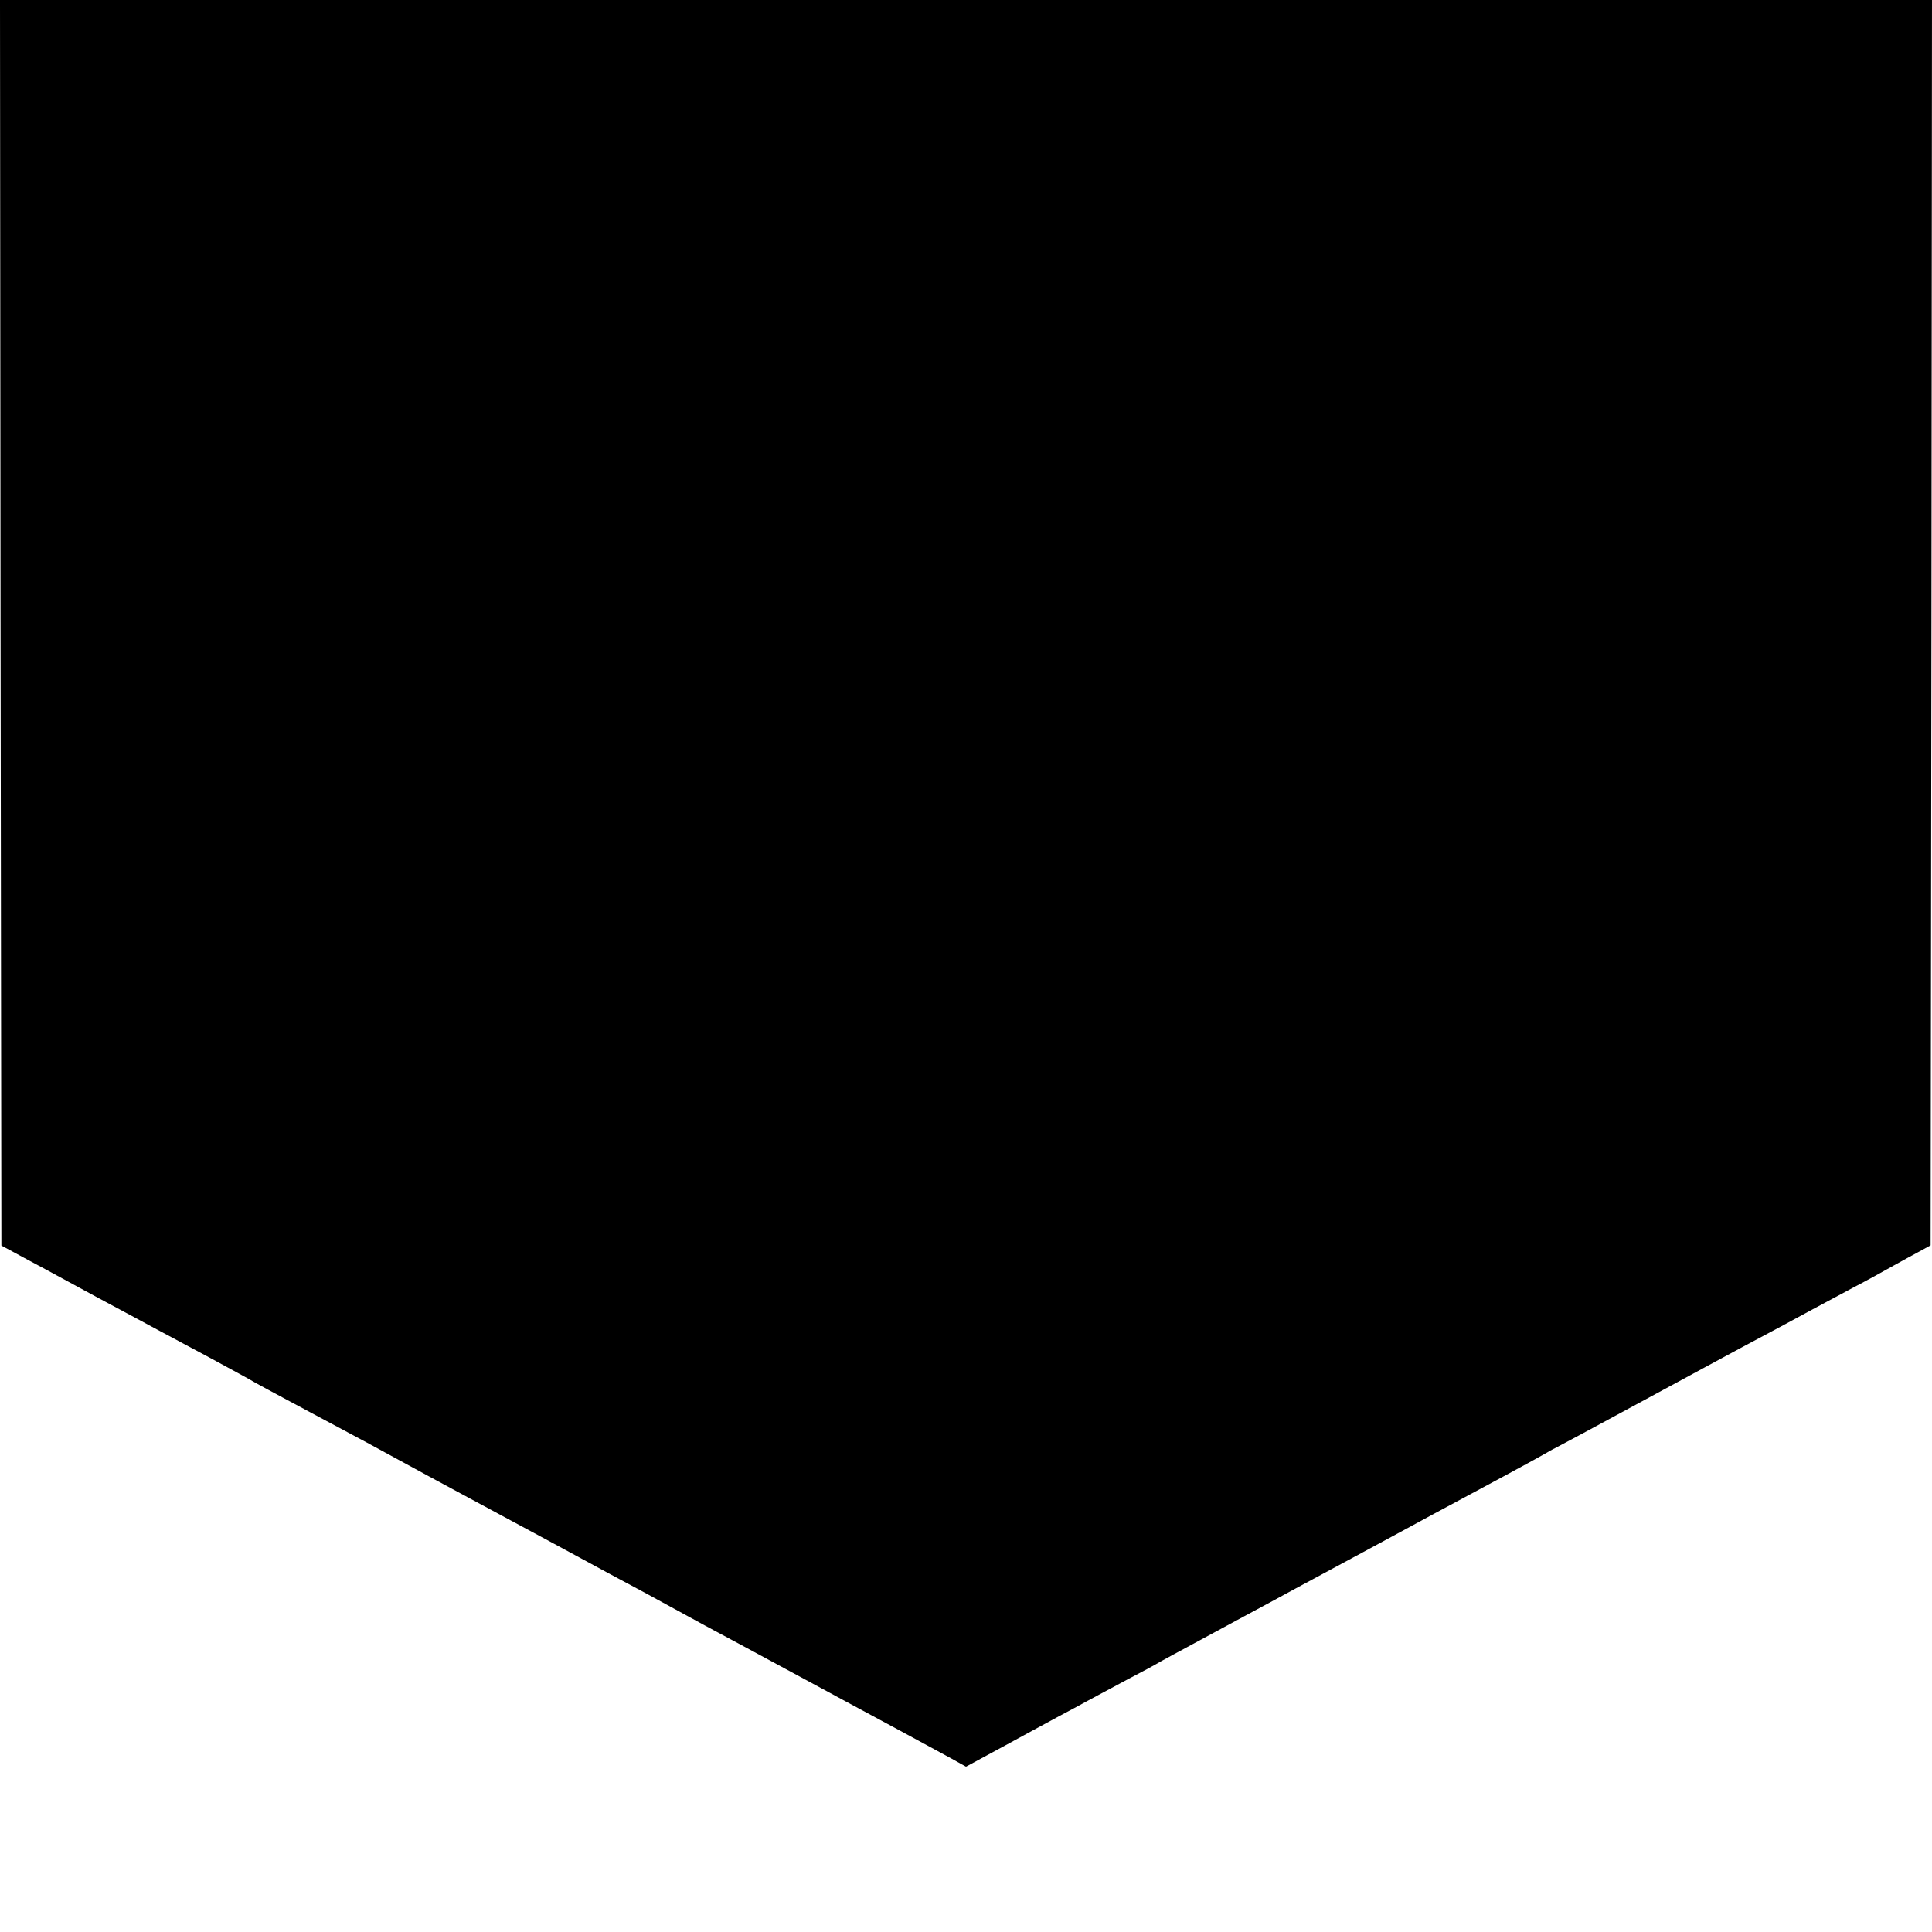
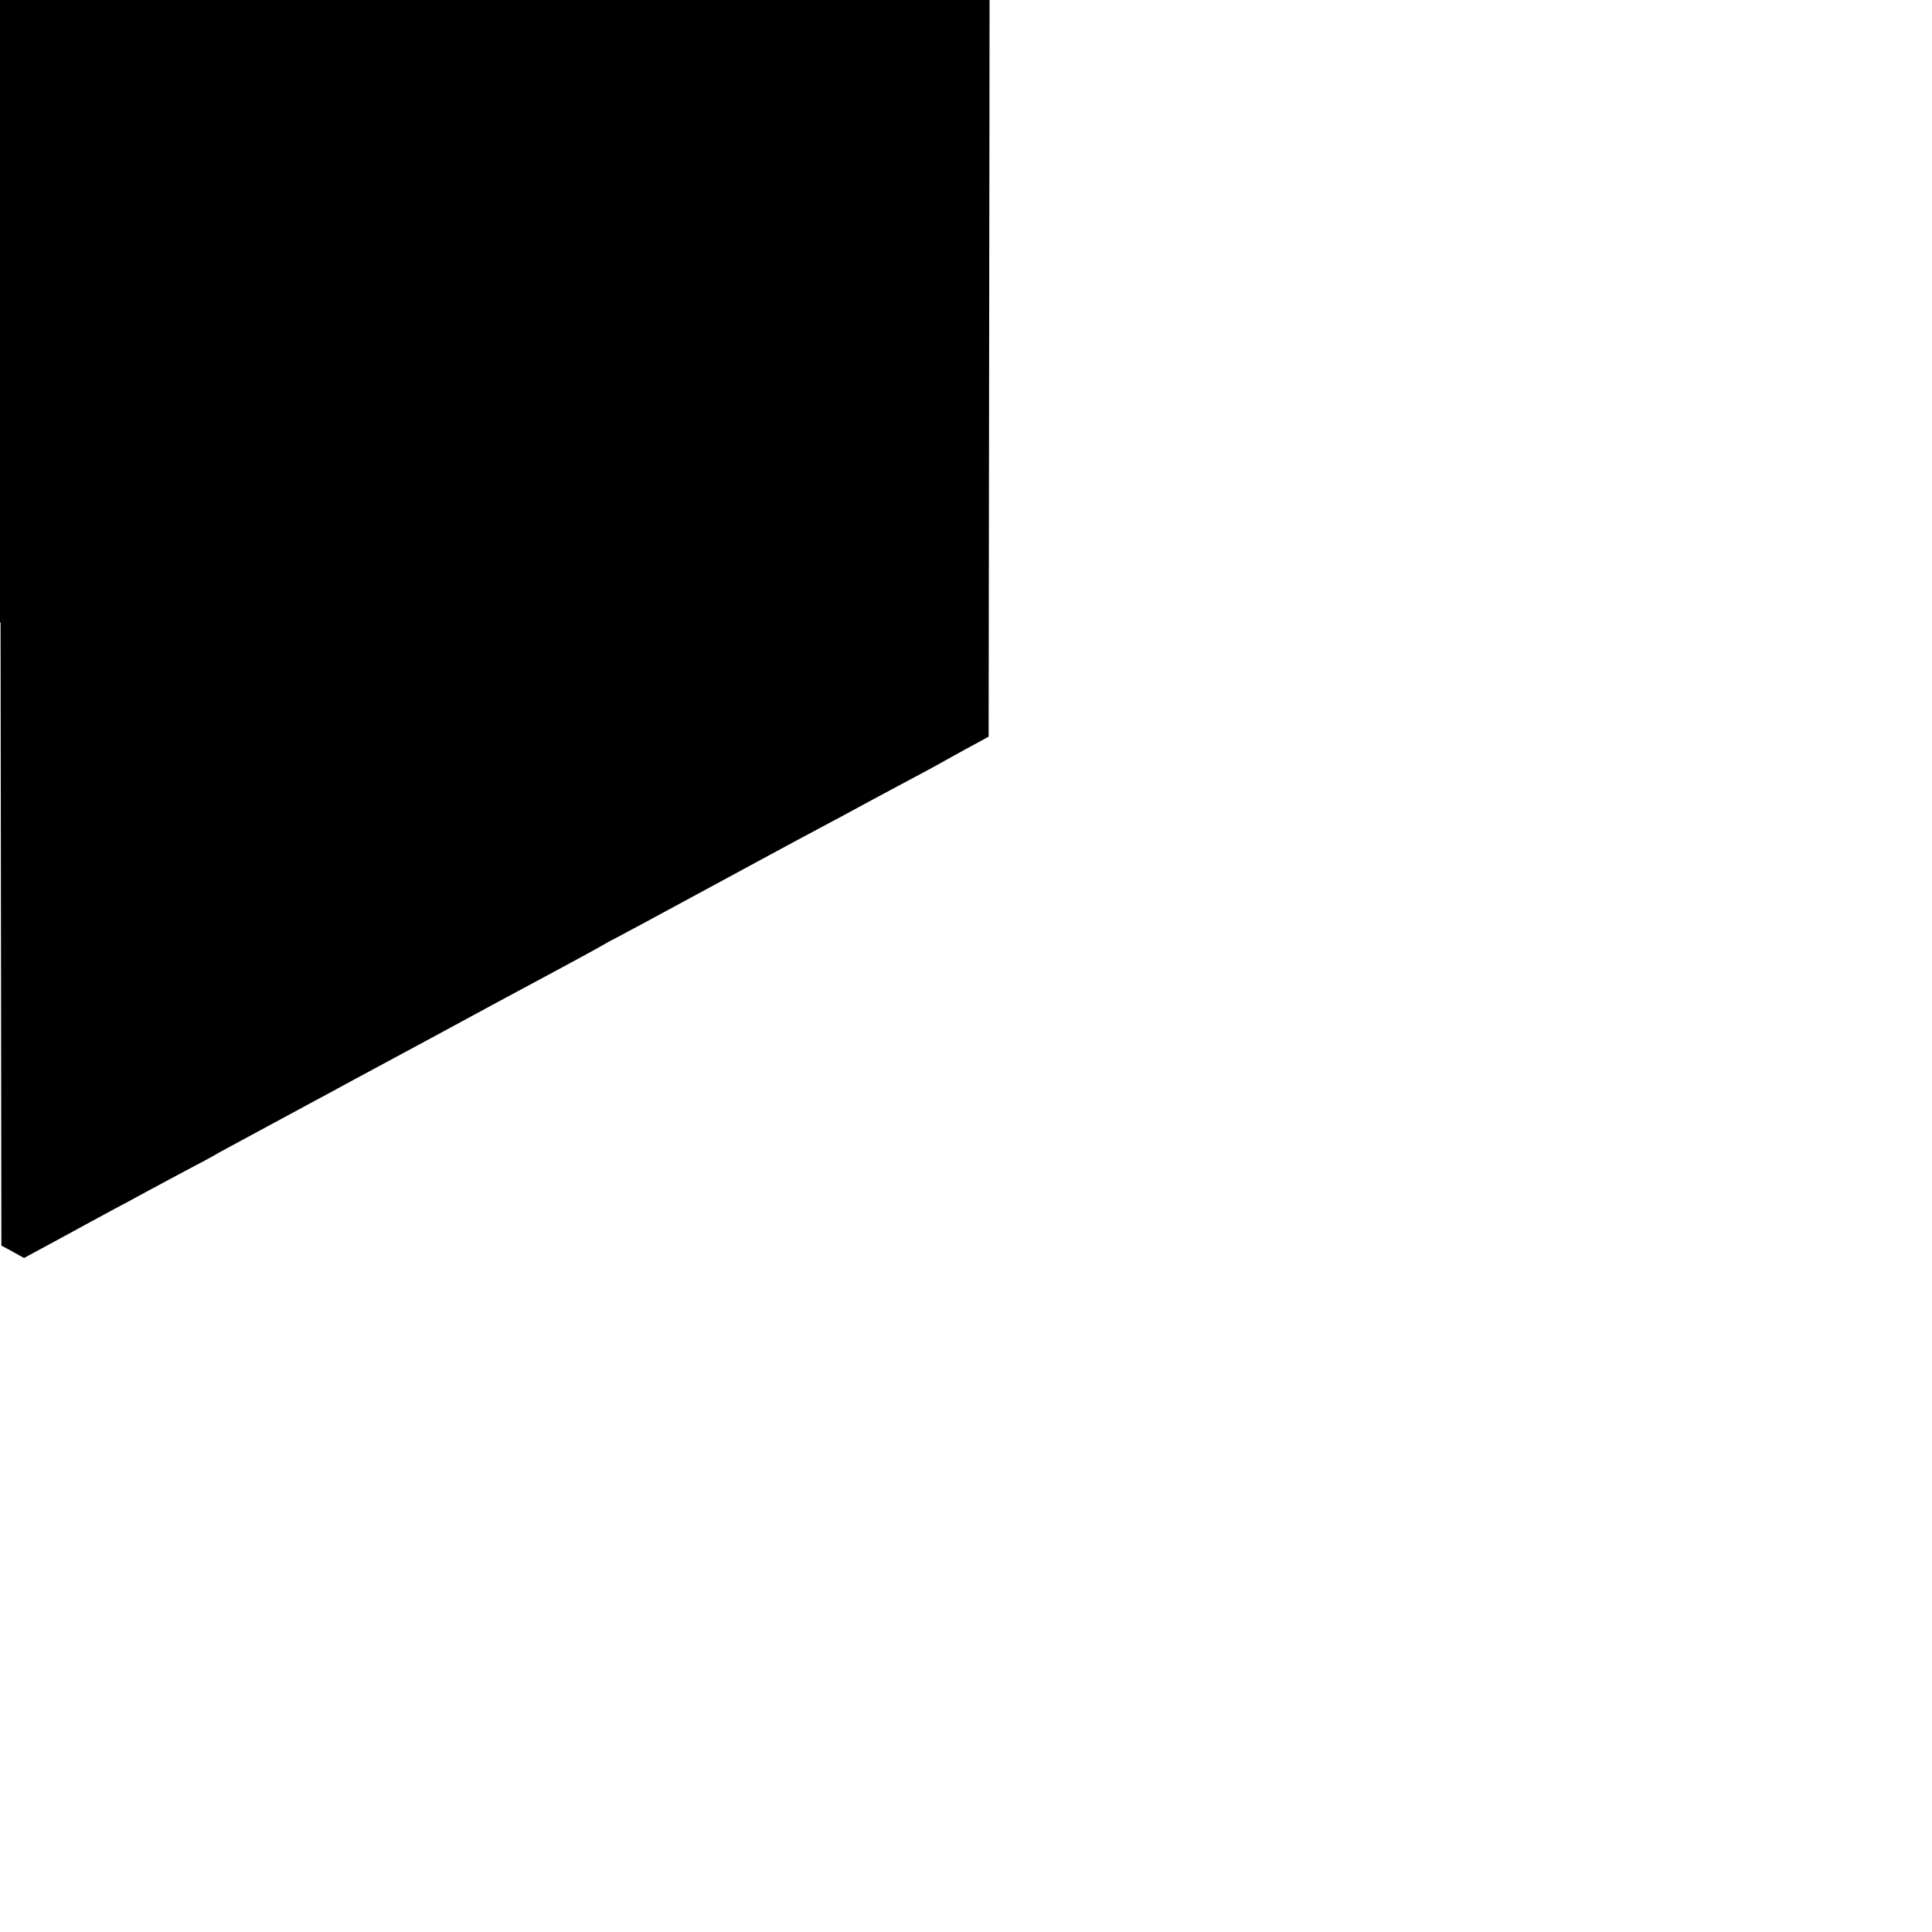
<svg xmlns="http://www.w3.org/2000/svg" version="1.0" width="700pt" height="700pt" viewBox="0 0 700 700" preserveAspectRatio="xMidYMid meet">
  <g transform="translate(0,700) scale(0.1,-0.1)" fill="#000000" stroke="none">
-     <path d="M2 4744 l3 -2257 30 -16 c17 -9 75 -41 130 -70 55 -30 118 -64 140 -76 22 -12 81 -44 130 -70 50 -27 115 -62 145 -78 30 -16 114 -61 185 -99 72 -39 144 -78 160 -88 17 -9 73 -40 126 -68 52 -28 176 -94 275 -147 206 -112 279 -152 367 -199 34 -18 175 -94 312 -168 138 -75 286 -155 330 -178 44 -24 93 -51 110 -60 17 -9 66 -36 110 -60 124 -66 443 -239 510 -275 33 -18 121 -65 195 -105 74 -40 159 -86 188 -102 l52 -29 133 72 c72 39 161 88 197 107 36 19 88 47 115 62 28 15 91 49 140 75 50 26 104 55 120 65 17 9 71 39 120 65 50 27 133 72 185 100 52 28 136 73 185 100 50 27 167 90 260 140 94 51 202 109 240 130 176 94 389 209 410 222 11 7 27 15 35 19 8 4 148 79 310 167 162 88 322 174 355 192 93 49 215 115 270 145 28 15 91 49 140 75 50 26 115 62 145 79 30 17 73 40 95 52 l40 22 3 2256 2 2256 -3500 0 -3500 0 2 -2256z" />
+     <path d="M2 4744 l3 -2257 30 -16 l52 -29 133 72 c72 39 161 88 197 107 36 19 88 47 115 62 28 15 91 49 140 75 50 26 104 55 120 65 17 9 71 39 120 65 50 27 133 72 185 100 52 28 136 73 185 100 50 27 167 90 260 140 94 51 202 109 240 130 176 94 389 209 410 222 11 7 27 15 35 19 8 4 148 79 310 167 162 88 322 174 355 192 93 49 215 115 270 145 28 15 91 49 140 75 50 26 115 62 145 79 30 17 73 40 95 52 l40 22 3 2256 2 2256 -3500 0 -3500 0 2 -2256z" />
  </g>
</svg>